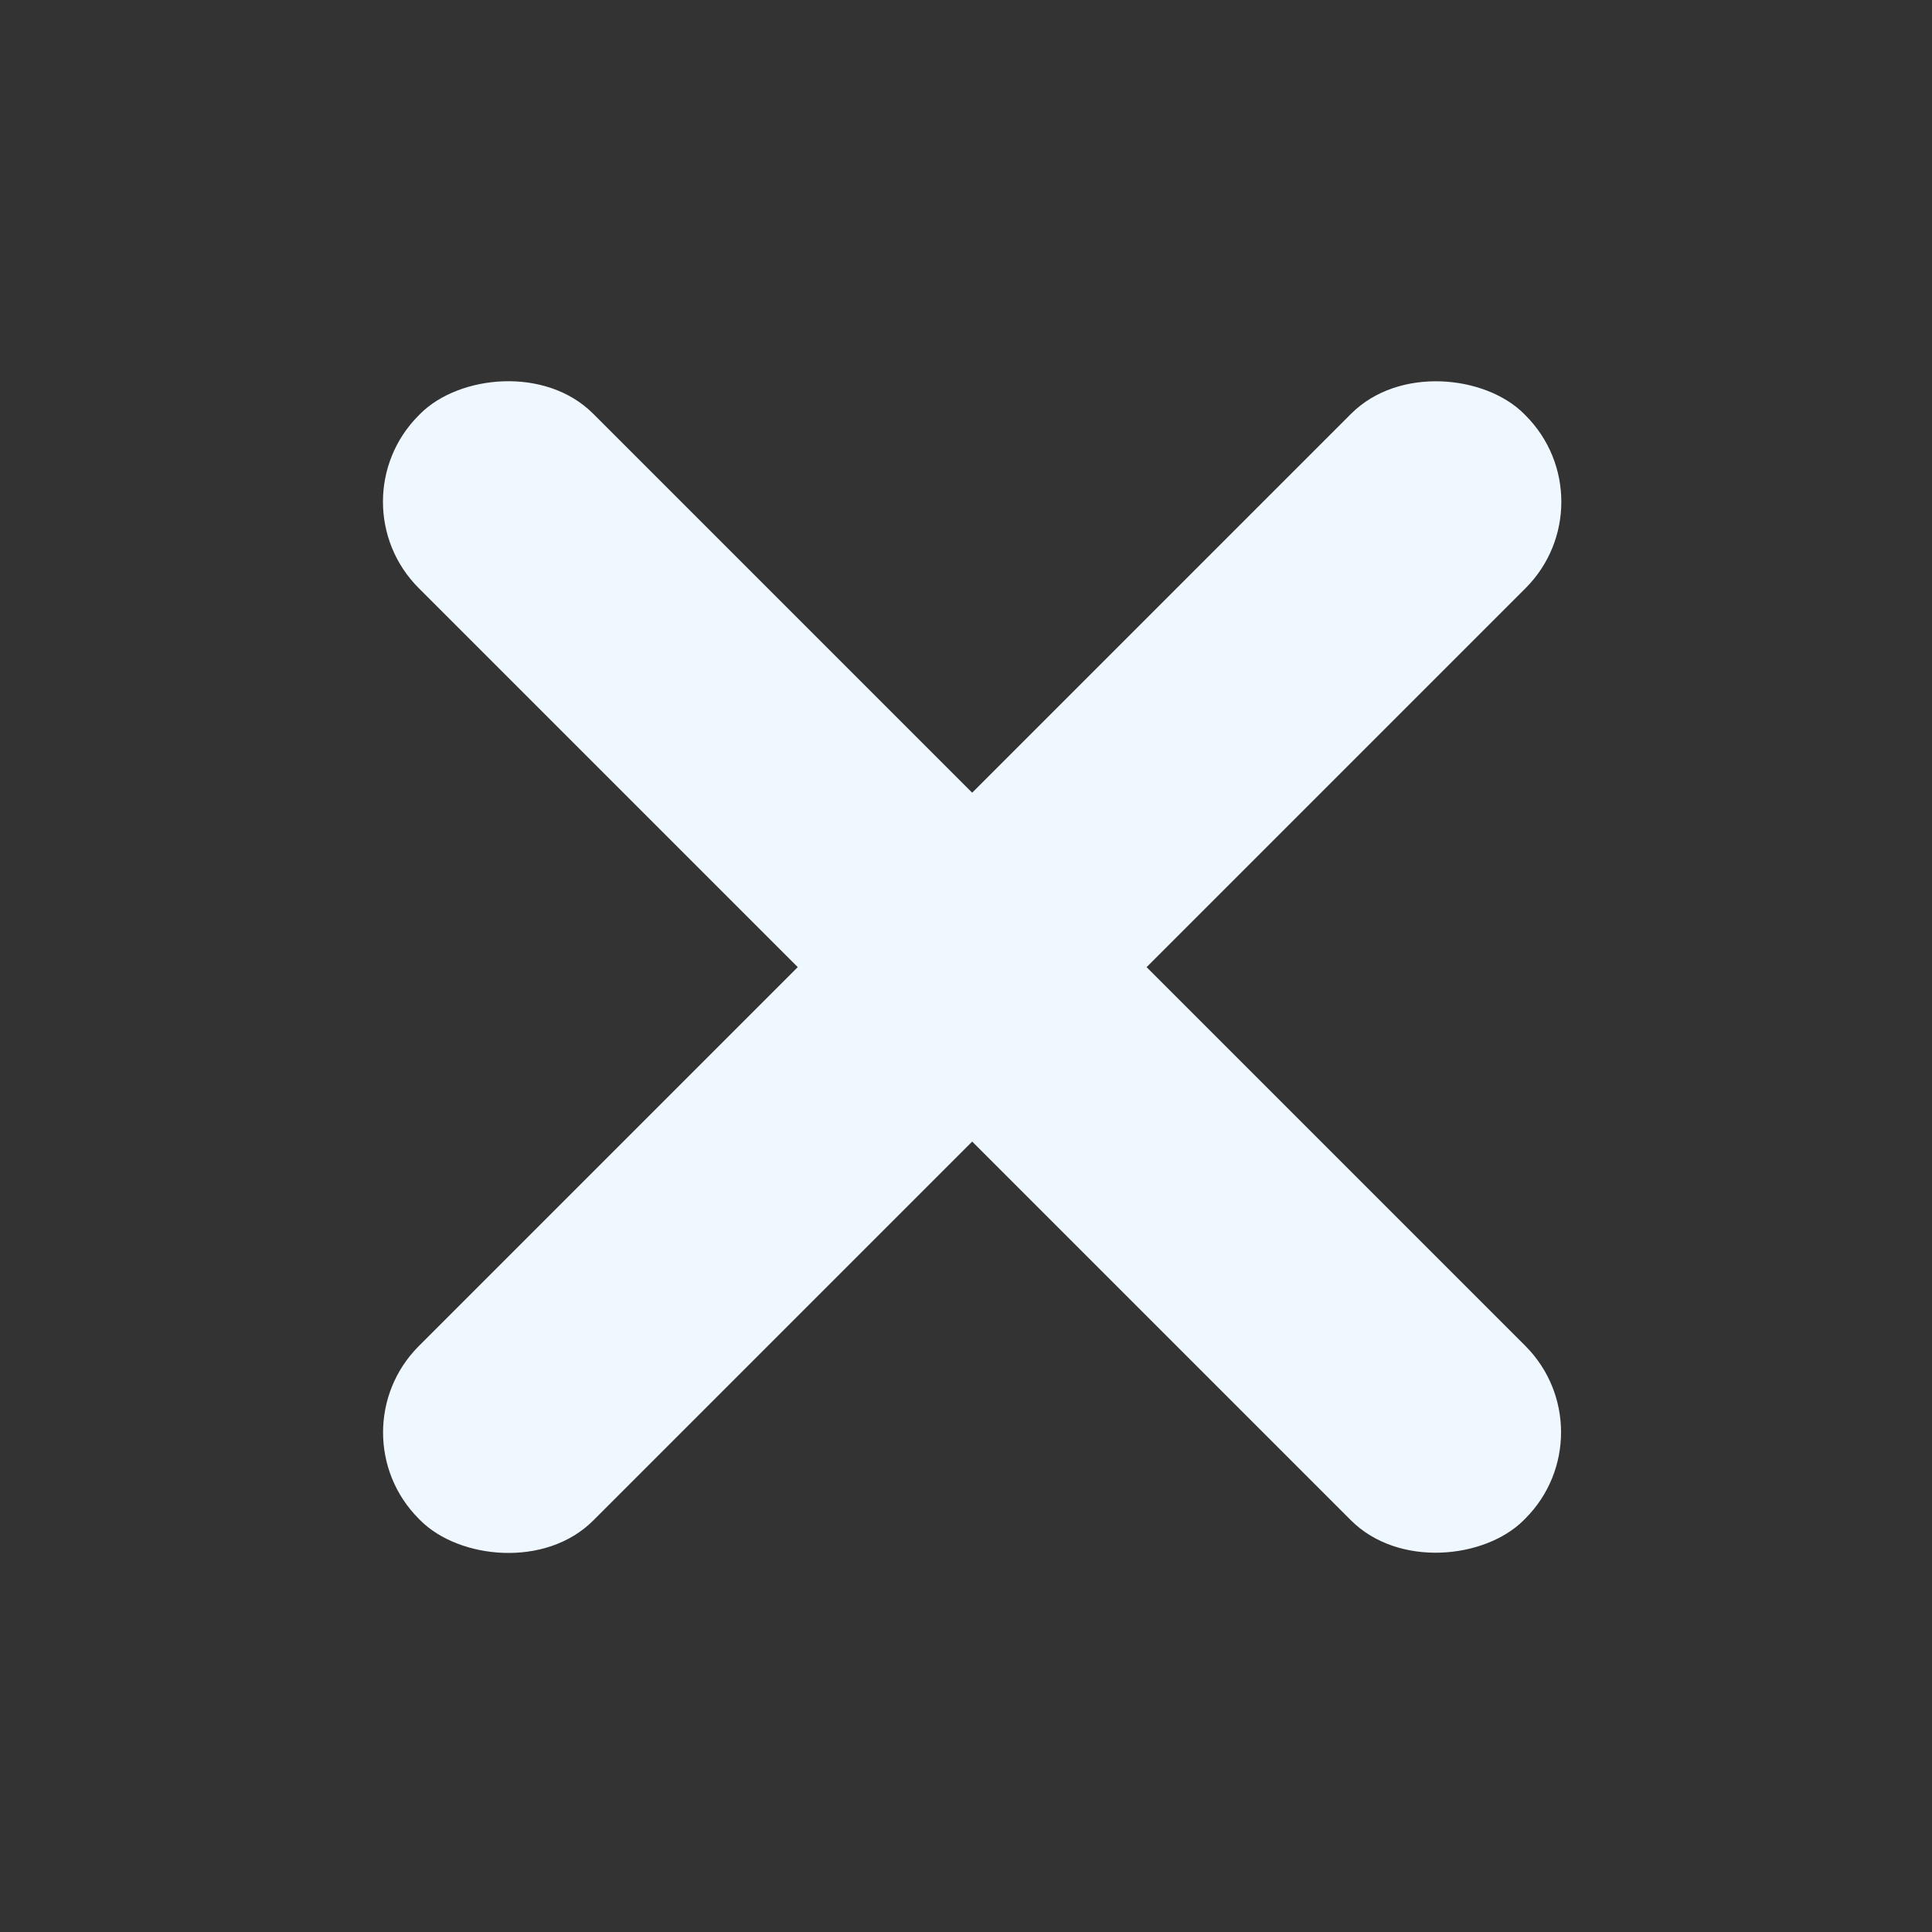
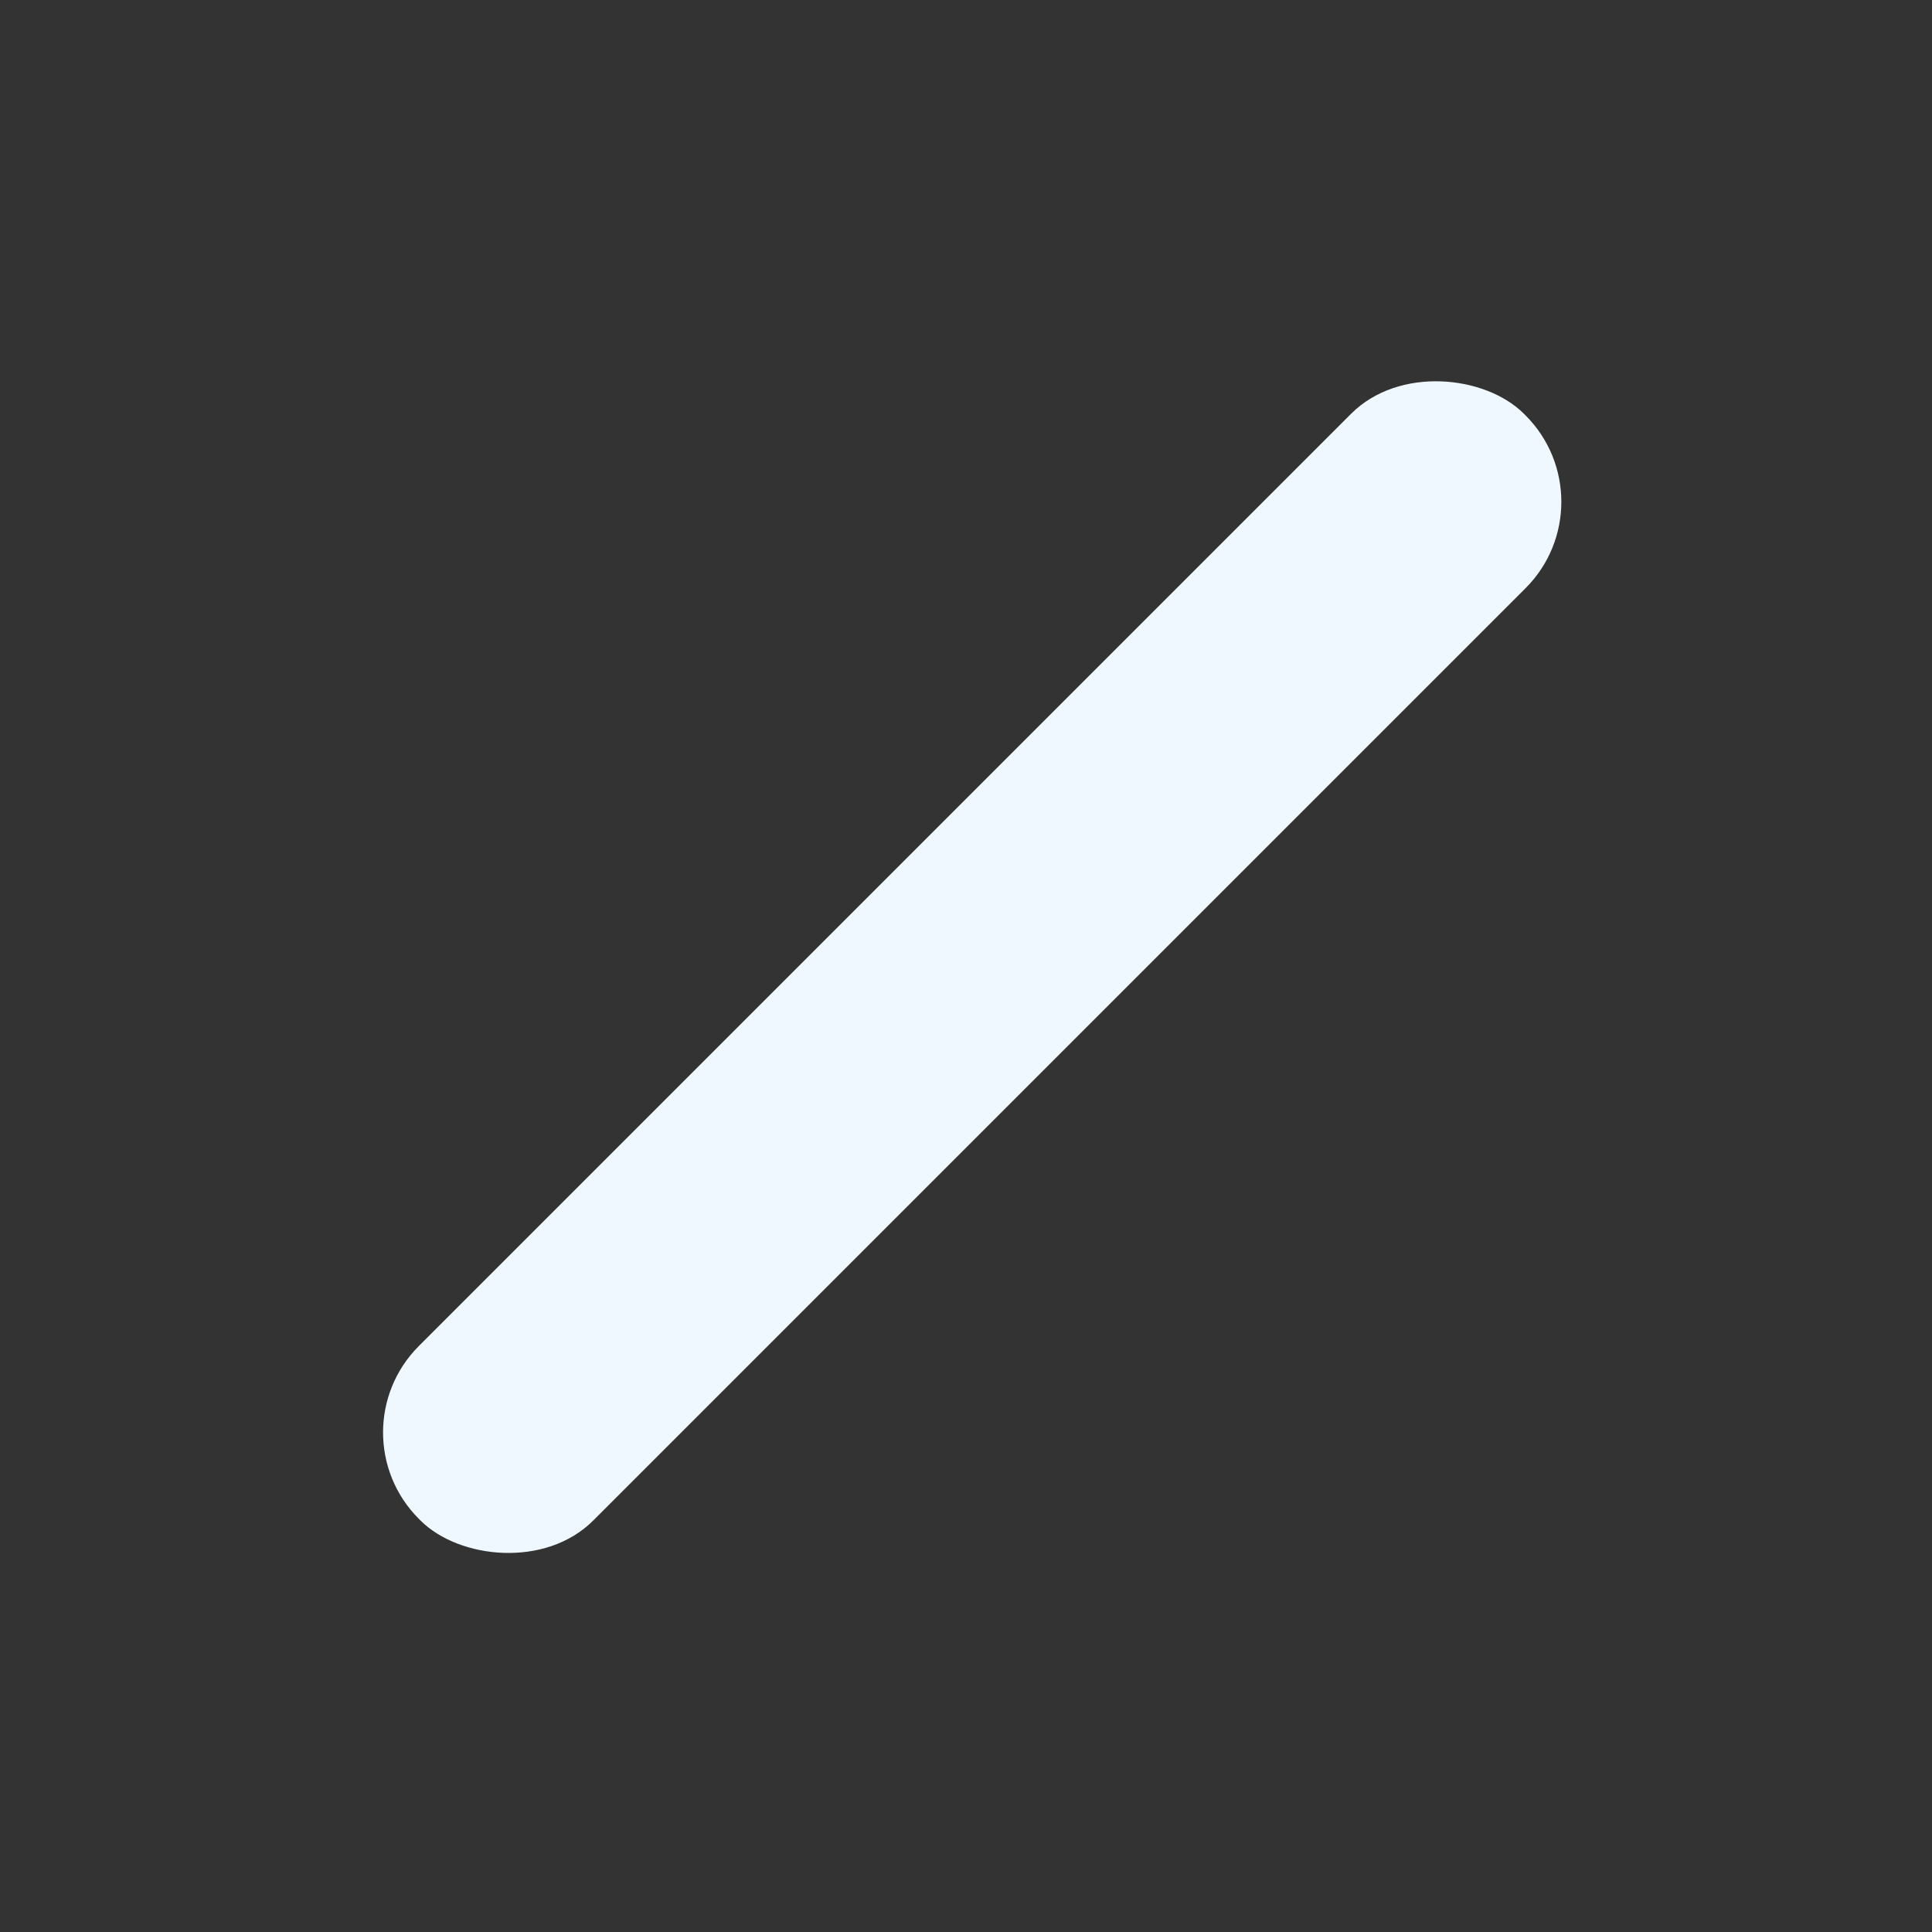
<svg xmlns="http://www.w3.org/2000/svg" xmlns:ns1="http://sodipodi.sourceforge.net/DTD/sodipodi-0.dtd" xmlns:ns2="http://www.inkscape.org/namespaces/inkscape" version="1.1" id="svg2" width="32" height="32" viewBox="0 0 32 32" ns1:docname="arrow.png">
  <rect x="0" y="0" width="32" height="32" fill="#333333" stroke="none" />
  <defs id="defs6" />
  <ns1:namedview id="namedview4" pagecolor="#ffffff" bordercolor="#000000" borderopacity="0.25" ns2:showpageshadow="2" ns2:pageopacity="0.0" ns2:pagecheckerboard="0" ns2:deskcolor="#d1d1d1" showgrid="false" />
  <g ns2:groupmode="layer" ns2:label="Image" id="g8">
    <rect style="fill:#f0f8ff;stroke-width:1.097" id="rect226" width="25.885" height="4.086" x="-13.002" y="-24.756" ry="2.024" transform="rotate(135)" />
-     <rect style="fill:#f0f8ff;stroke-width:1.097" id="rect228" width="25.885" height="4.086" x="9.77" y="-1.984" ry="2.024" transform="matrix(0.707,0.707,0.707,-0.707,0,0)" />
  </g>
</svg>